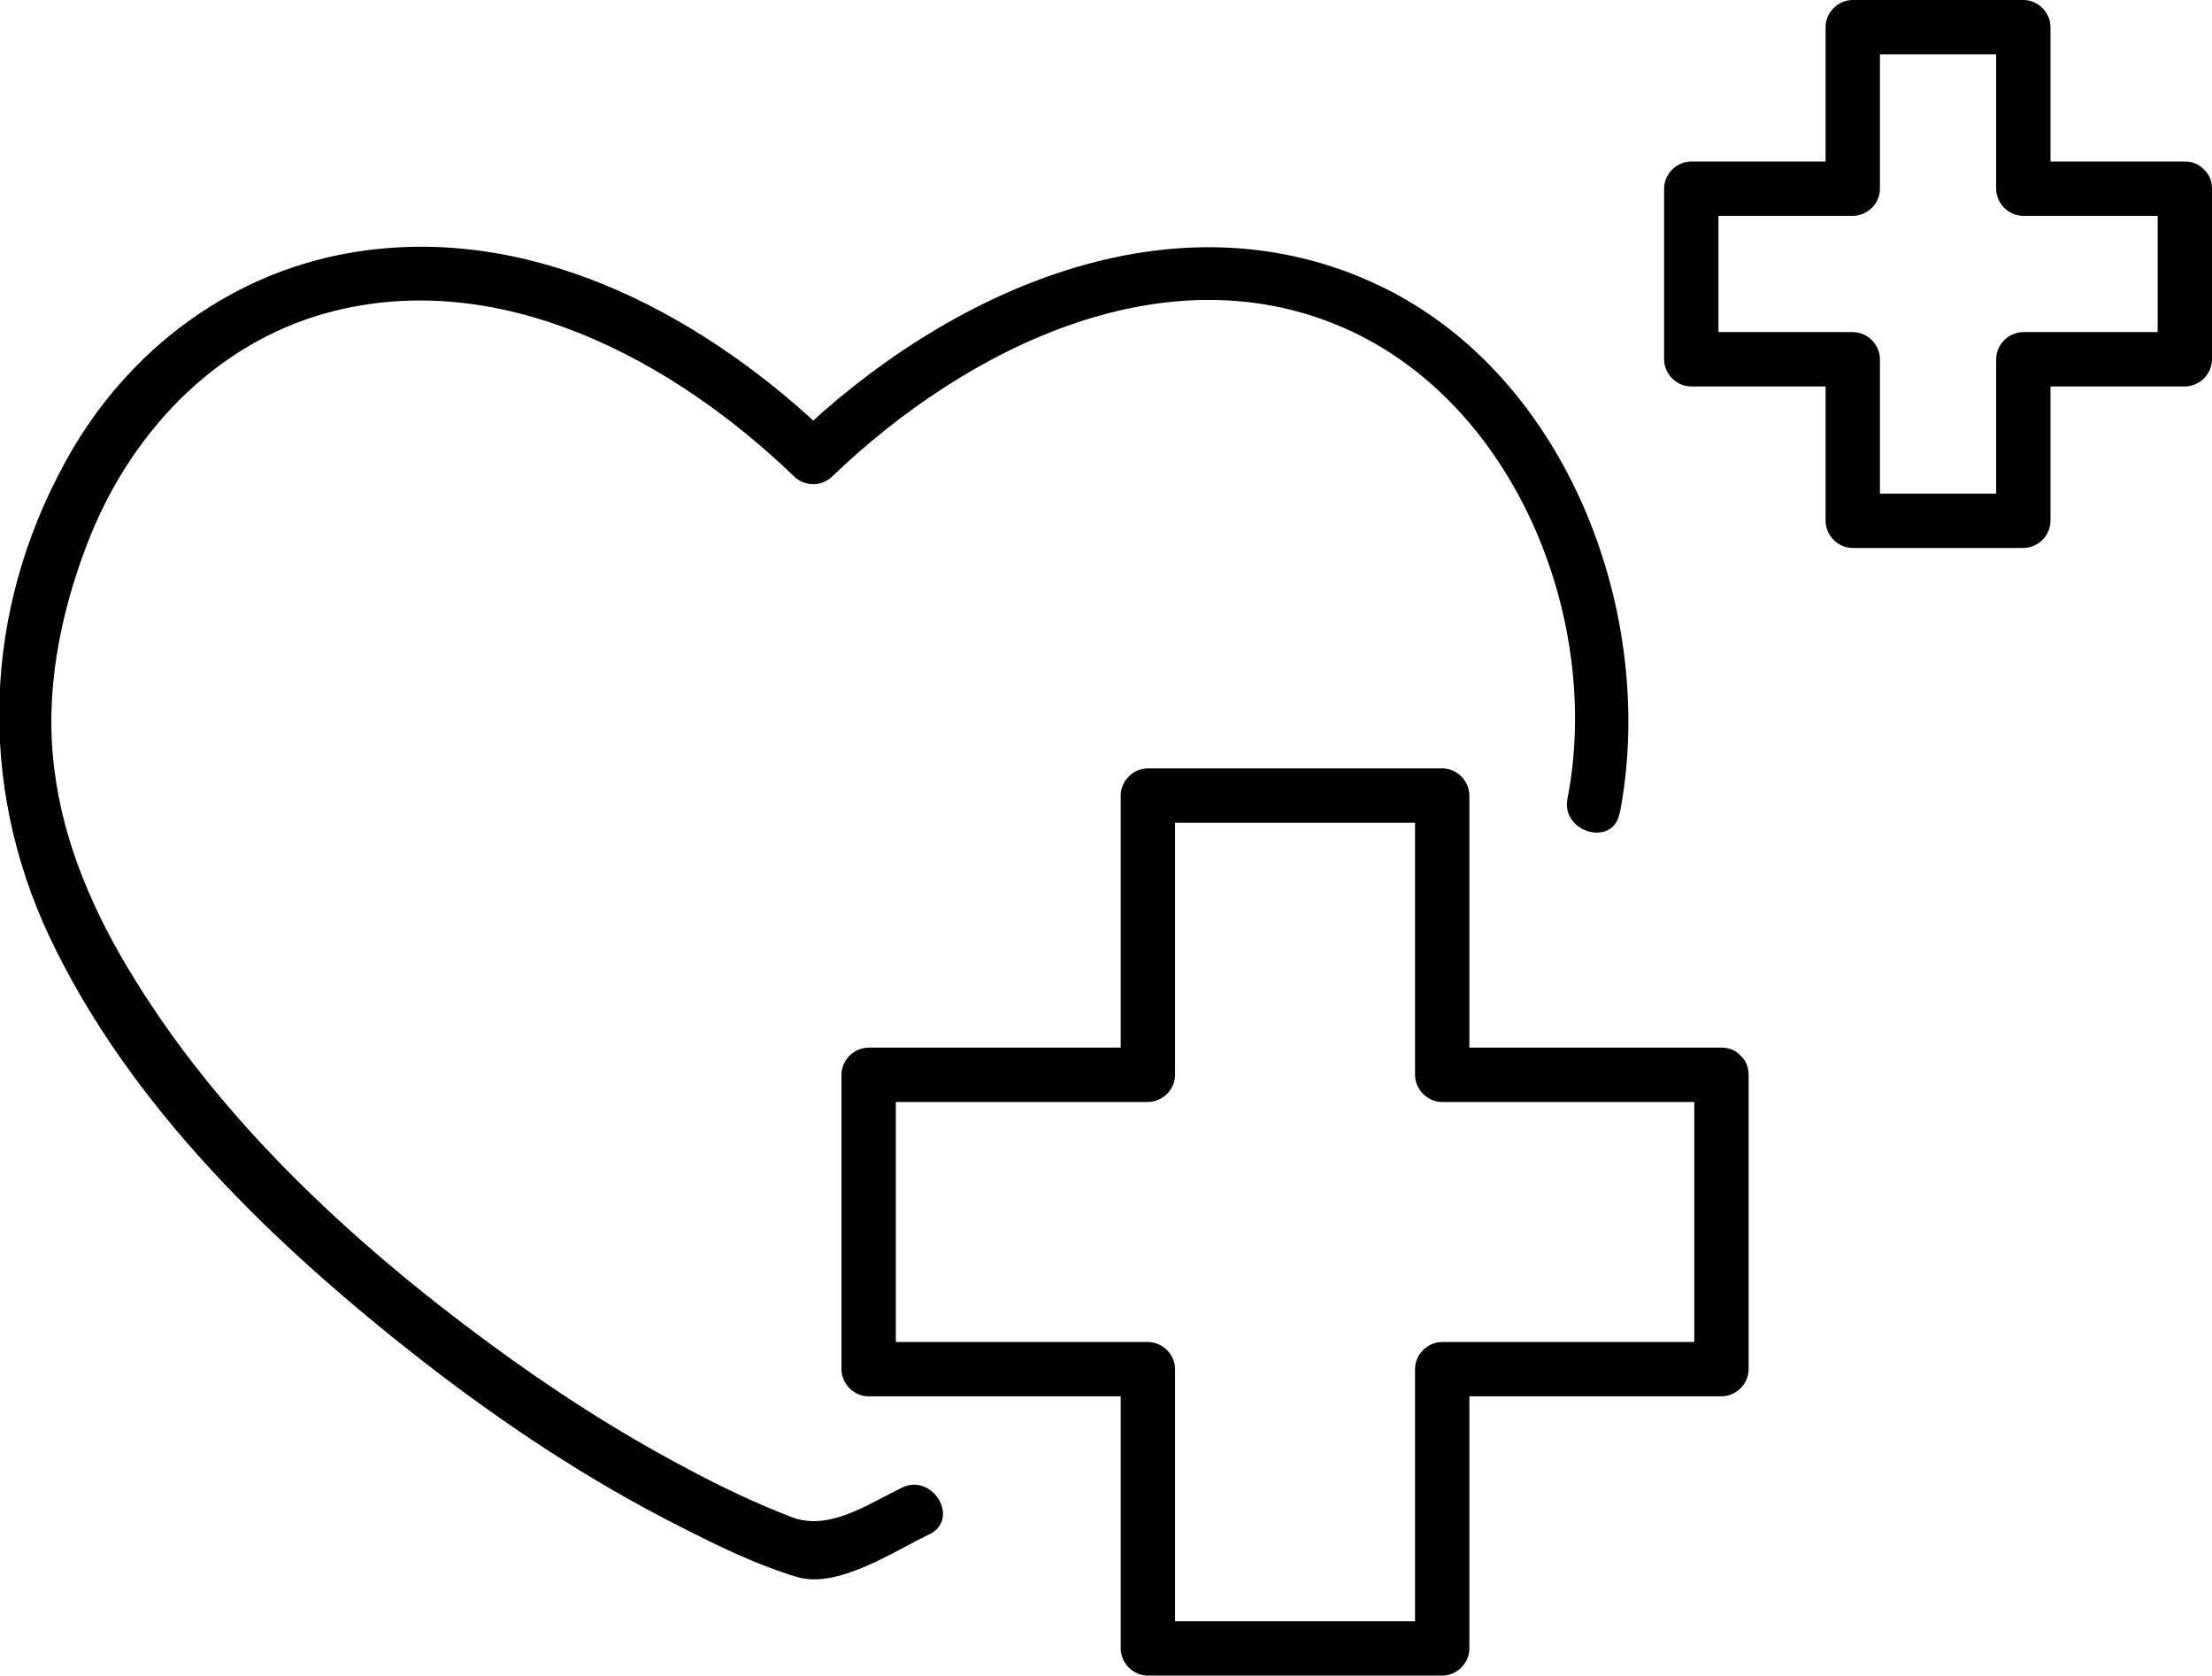
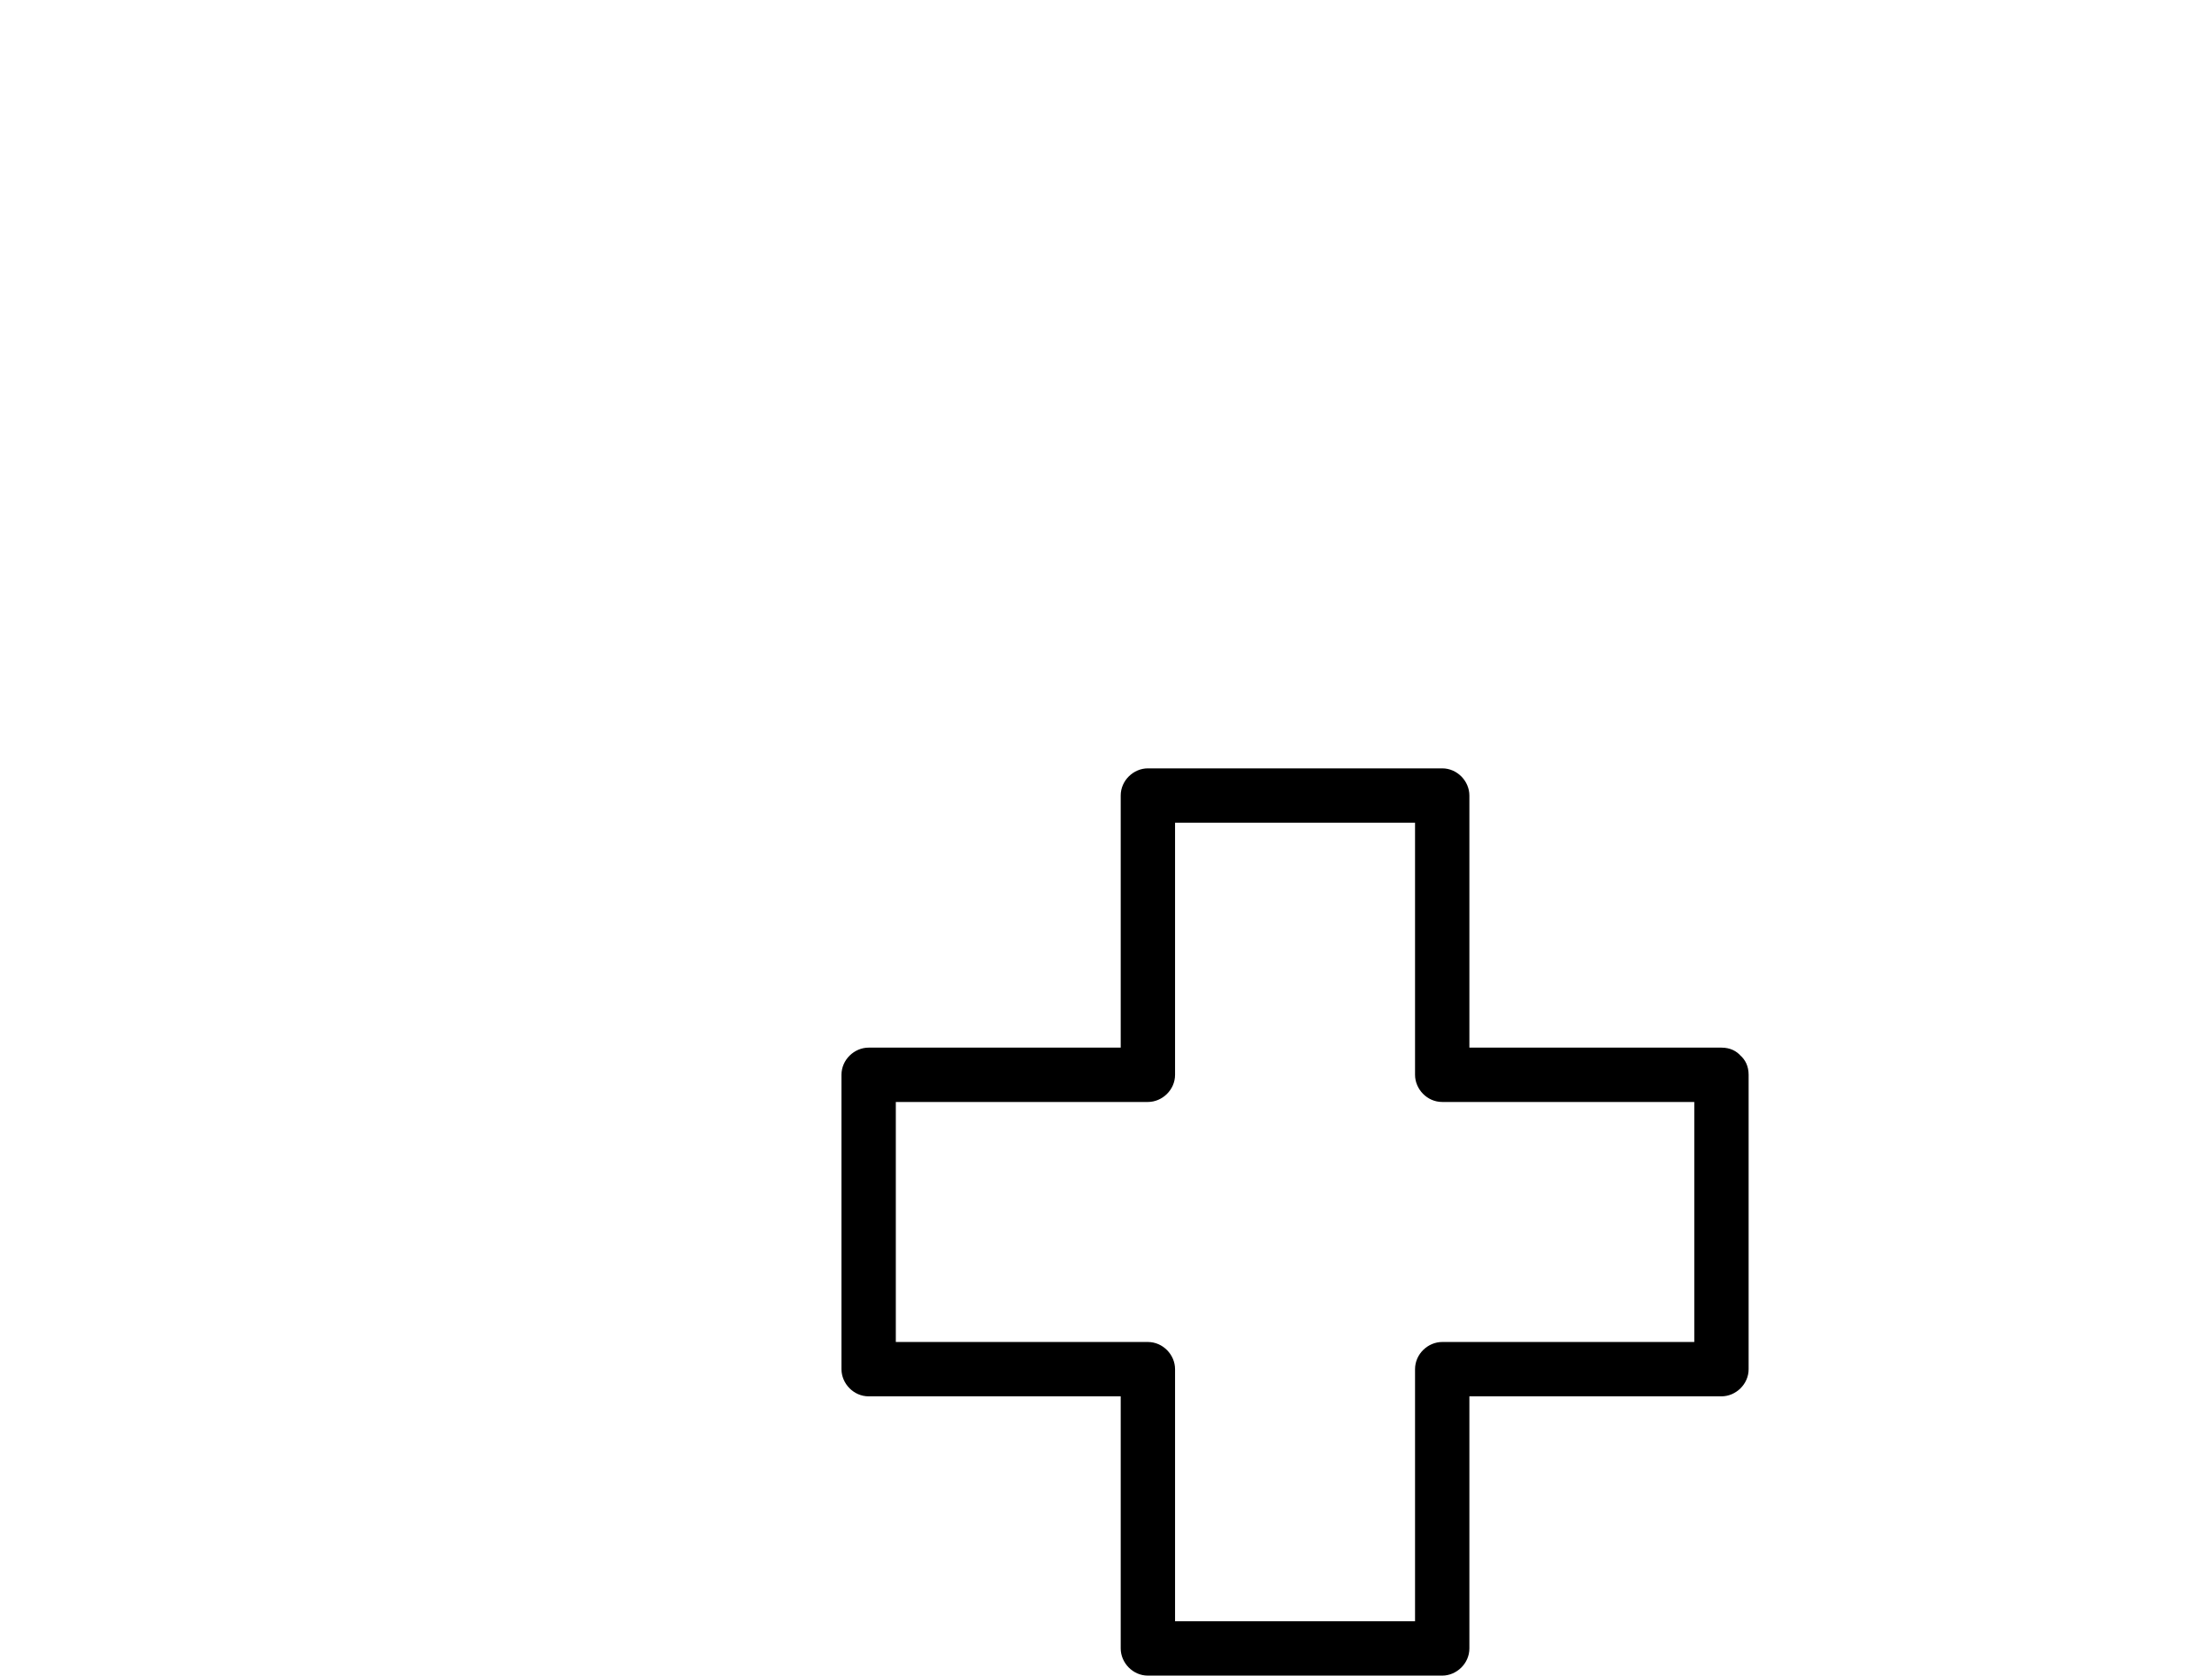
<svg xmlns="http://www.w3.org/2000/svg" id="_ëÎÓÈ_1" data-name="ëÎÓÈ 1" version="1.1" viewBox="0 0 293.1 222">
  <defs>
    <style>
      .cls-1 {
        fill: #000;
        stroke-width: 0px;
      }
    </style>
  </defs>
-   <path class="cls-1" d="M214.6,107.9c5.1-26.1-6.7-58-31.7-70-27.3-13.1-57.5.7-77.7,20.2h5.1c-16.3-15.8-38.6-28.1-62-24.9-17.1,2.3-31.5,13-39.7,28.1-10.8,19.7-11.6,42.4-2.1,62.7,10.7,22.7,30.1,41.2,49.6,56.4,10.7,8.3,22,15.8,34.1,21.9,4.9,2.5,10,5,15.3,6.6,5.4,1.7,12.8-3.3,17.6-5.6,4.2-2,.5-8.2-3.6-6.2-4.5,2.2-9.7,5.8-14.6,3.9-4.7-1.8-9.3-4-13.8-6.4-9.3-4.9-18.1-10.6-26.5-16.8-17.9-13.2-35.2-29.2-46.9-48.3-5.2-8.4-9.3-17.7-10.5-27.6-1.3-10,.7-20.3,4.3-29.7,5.5-14.5,16.8-26.7,32-30.8,22.8-6.1,45.7,6.3,61.7,21.7,1.4,1.4,3.7,1.4,5.1,0,17.7-17,44.7-30.6,69-19.1,22,10.5,32.9,38.7,28.4,61.8-.9,4.5,6.1,6.5,6.9,1.9h0Z" />
  <path class="cls-1" d="M228.1,138.8h-37l3.6,3.6v-37c0-1.9-1.6-3.6-3.6-3.6h-39c-1.9,0-3.6,1.6-3.6,3.6v37l3.6-3.6h-37c-1.9,0-3.6,1.6-3.6,3.6v39c0,1.9,1.6,3.6,3.6,3.6h37l-3.6-3.6v37c0,1.9,1.6,3.6,3.6,3.6h39c1.9,0,3.6-1.6,3.6-3.6v-37l-3.6,3.6h37c1.9,0,3.6-1.6,3.6-3.6v-39c0-4.6-7.2-4.6-7.2,0v39l3.6-3.6h-37c-1.9,0-3.6,1.6-3.6,3.6v37l3.6-3.6h-39l3.6,3.6v-37c0-1.9-1.6-3.6-3.6-3.6h-37l3.6,3.6v-39l-3.6,3.6h37c1.9,0,3.6-1.6,3.6-3.6v-37l-3.6,3.6h39l-3.6-3.6v37c0,1.9,1.6,3.6,3.6,3.6h37c4.6,0,4.6-7.2,0-7.2Z" />
-   <path class="cls-1" d="M289.5,21.4h-21.4l3.6,3.6V3.6c0-1.9-1.6-3.6-3.6-3.6h-22.6c-1.9,0-3.6,1.6-3.6,3.6v21.4l3.6-3.6h-21.4c-1.9,0-3.6,1.6-3.6,3.6v22.6c0,1.9,1.6,3.6,3.6,3.6h21.4l-3.6-3.6v21.4c0,1.9,1.6,3.6,3.6,3.6h22.6c1.9,0,3.6-1.6,3.6-3.6v-21.4l-3.6,3.6h21.4c1.9,0,3.6-1.6,3.6-3.6v-22.6c0-4.6-7.2-4.6-7.2,0v22.6l3.6-3.6h-21.4c-1.9,0-3.6,1.6-3.6,3.6v21.4l3.6-3.6h-22.6l3.6,3.6v-21.4c0-1.9-1.6-3.6-3.6-3.6h-21.4l3.6,3.6v-22.6l-3.6,3.6h21.4c1.9,0,3.6-1.6,3.6-3.6V3.6l-3.6,3.6h22.6l-3.6-3.6v21.4c0,1.9,1.6,3.6,3.6,3.6h21.4c4.6,0,4.6-7.2,0-7.2Z" />
</svg>